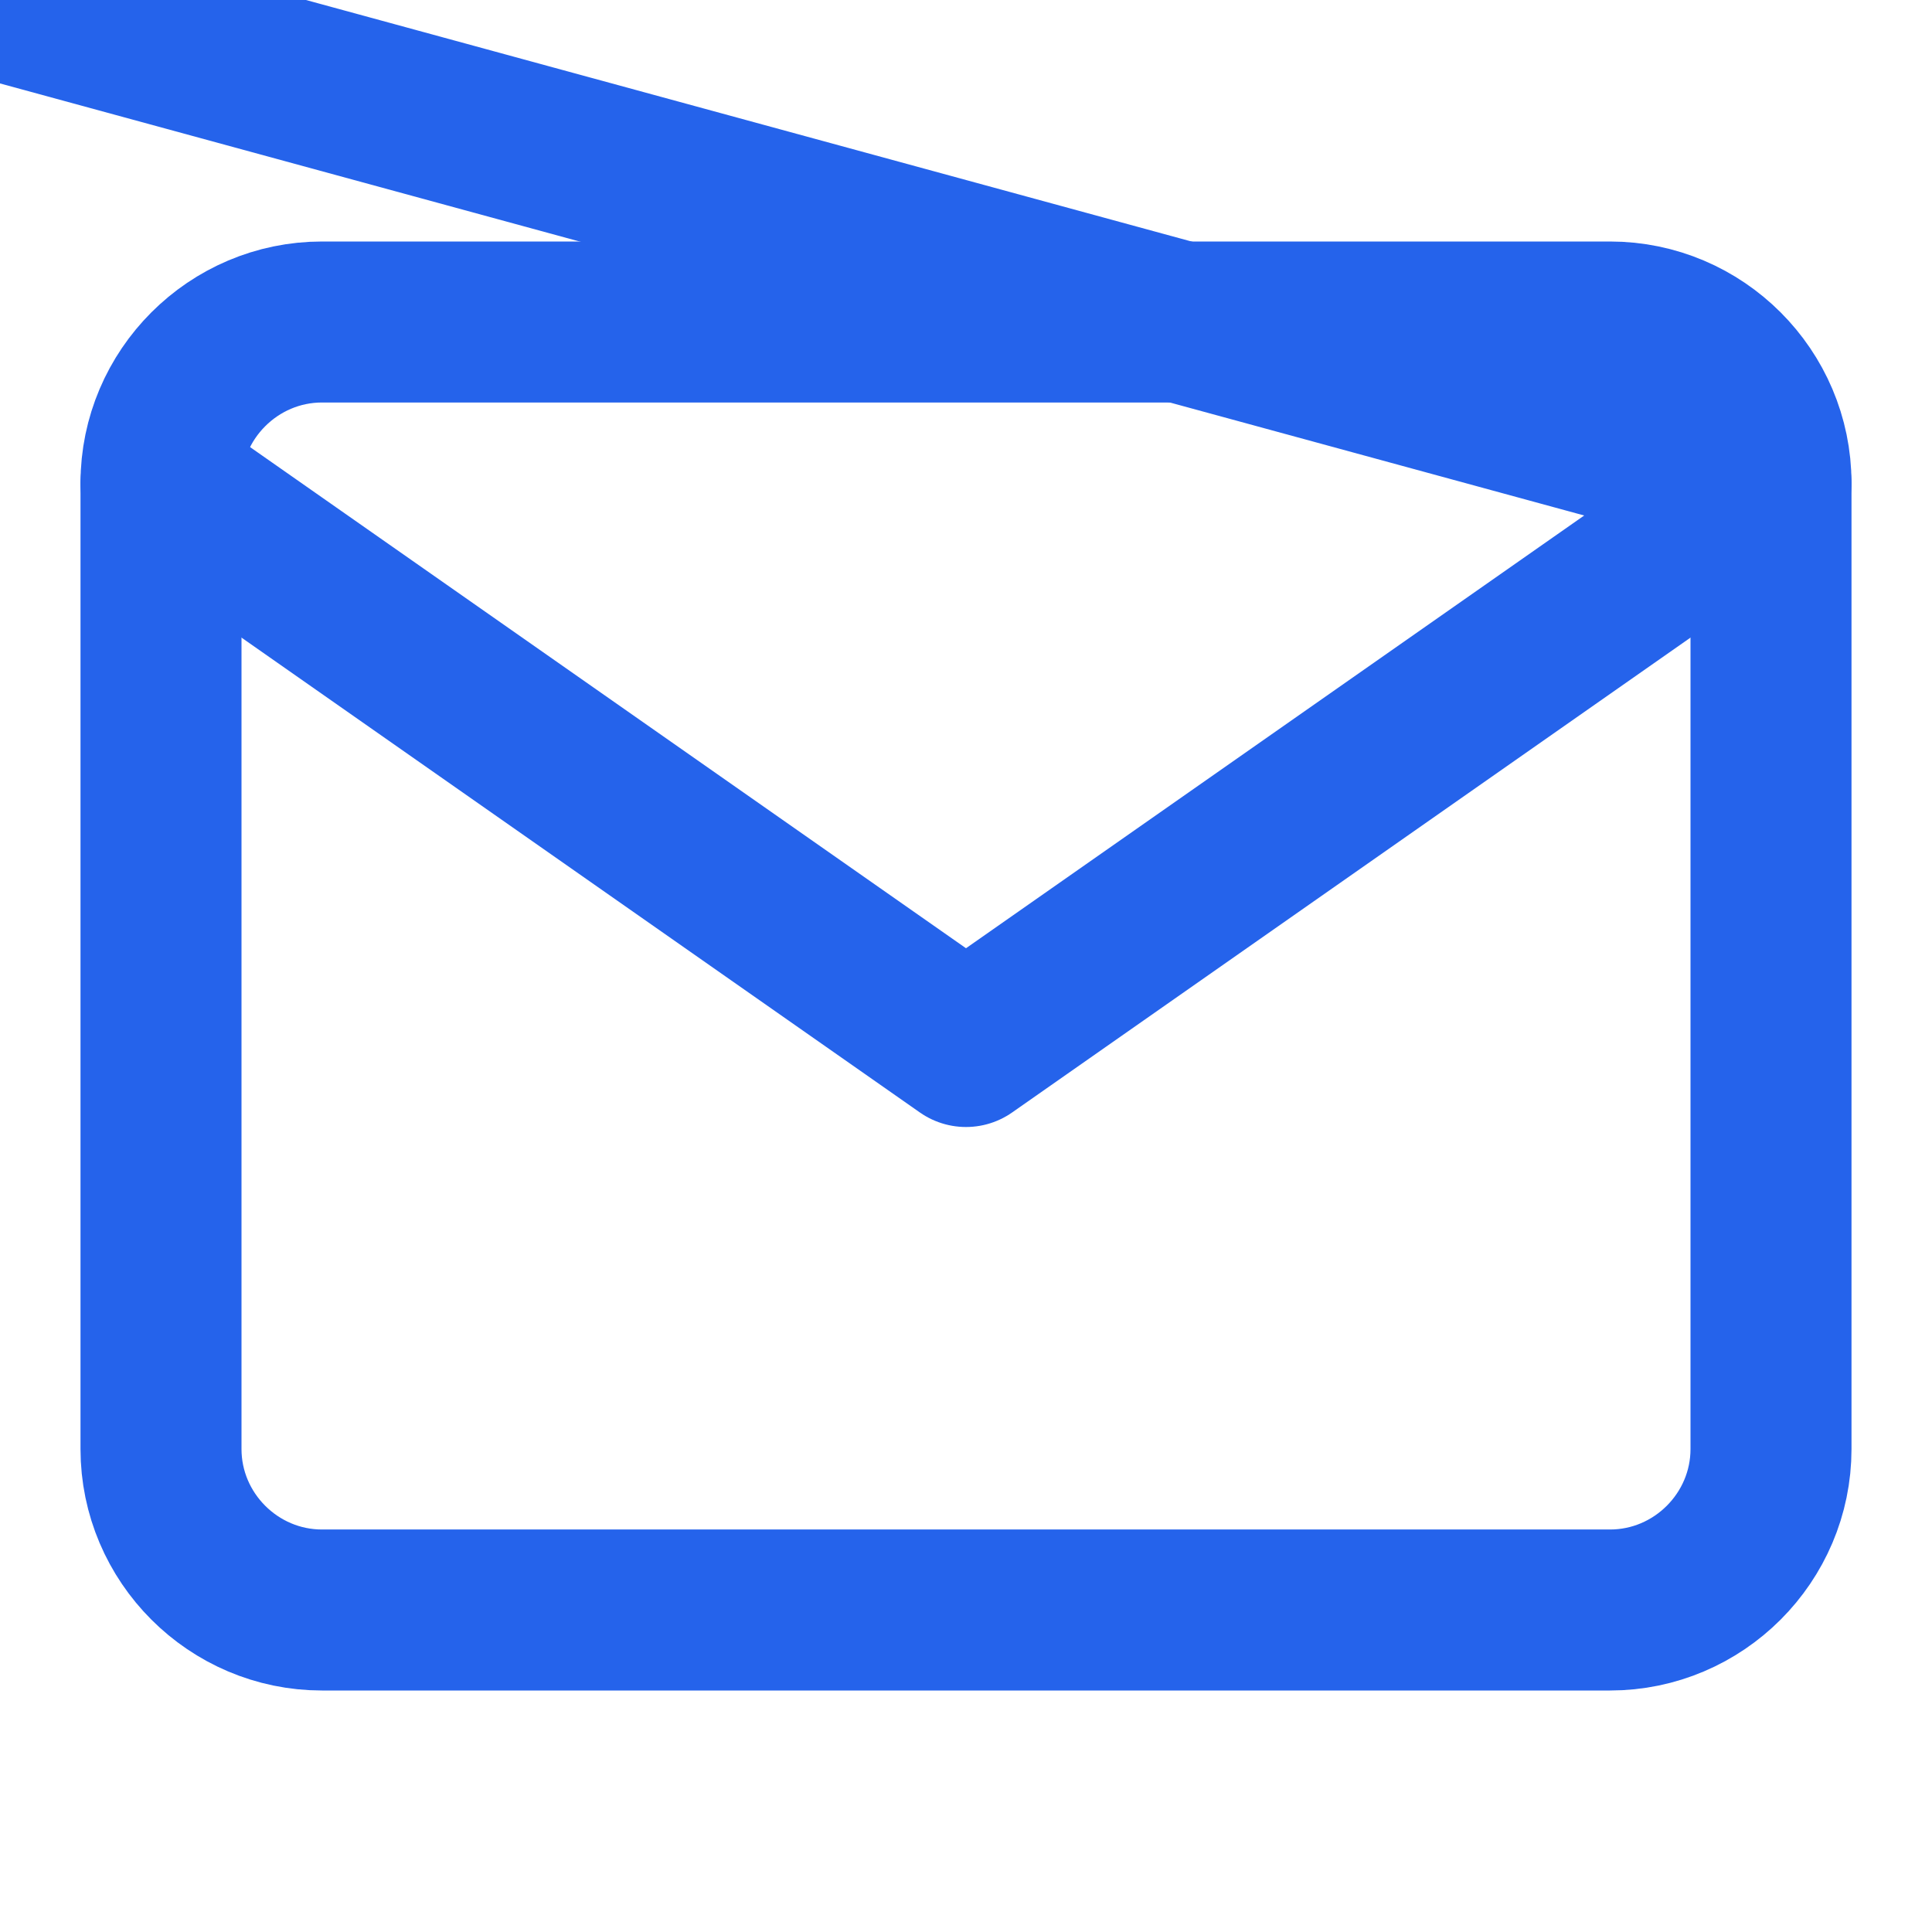
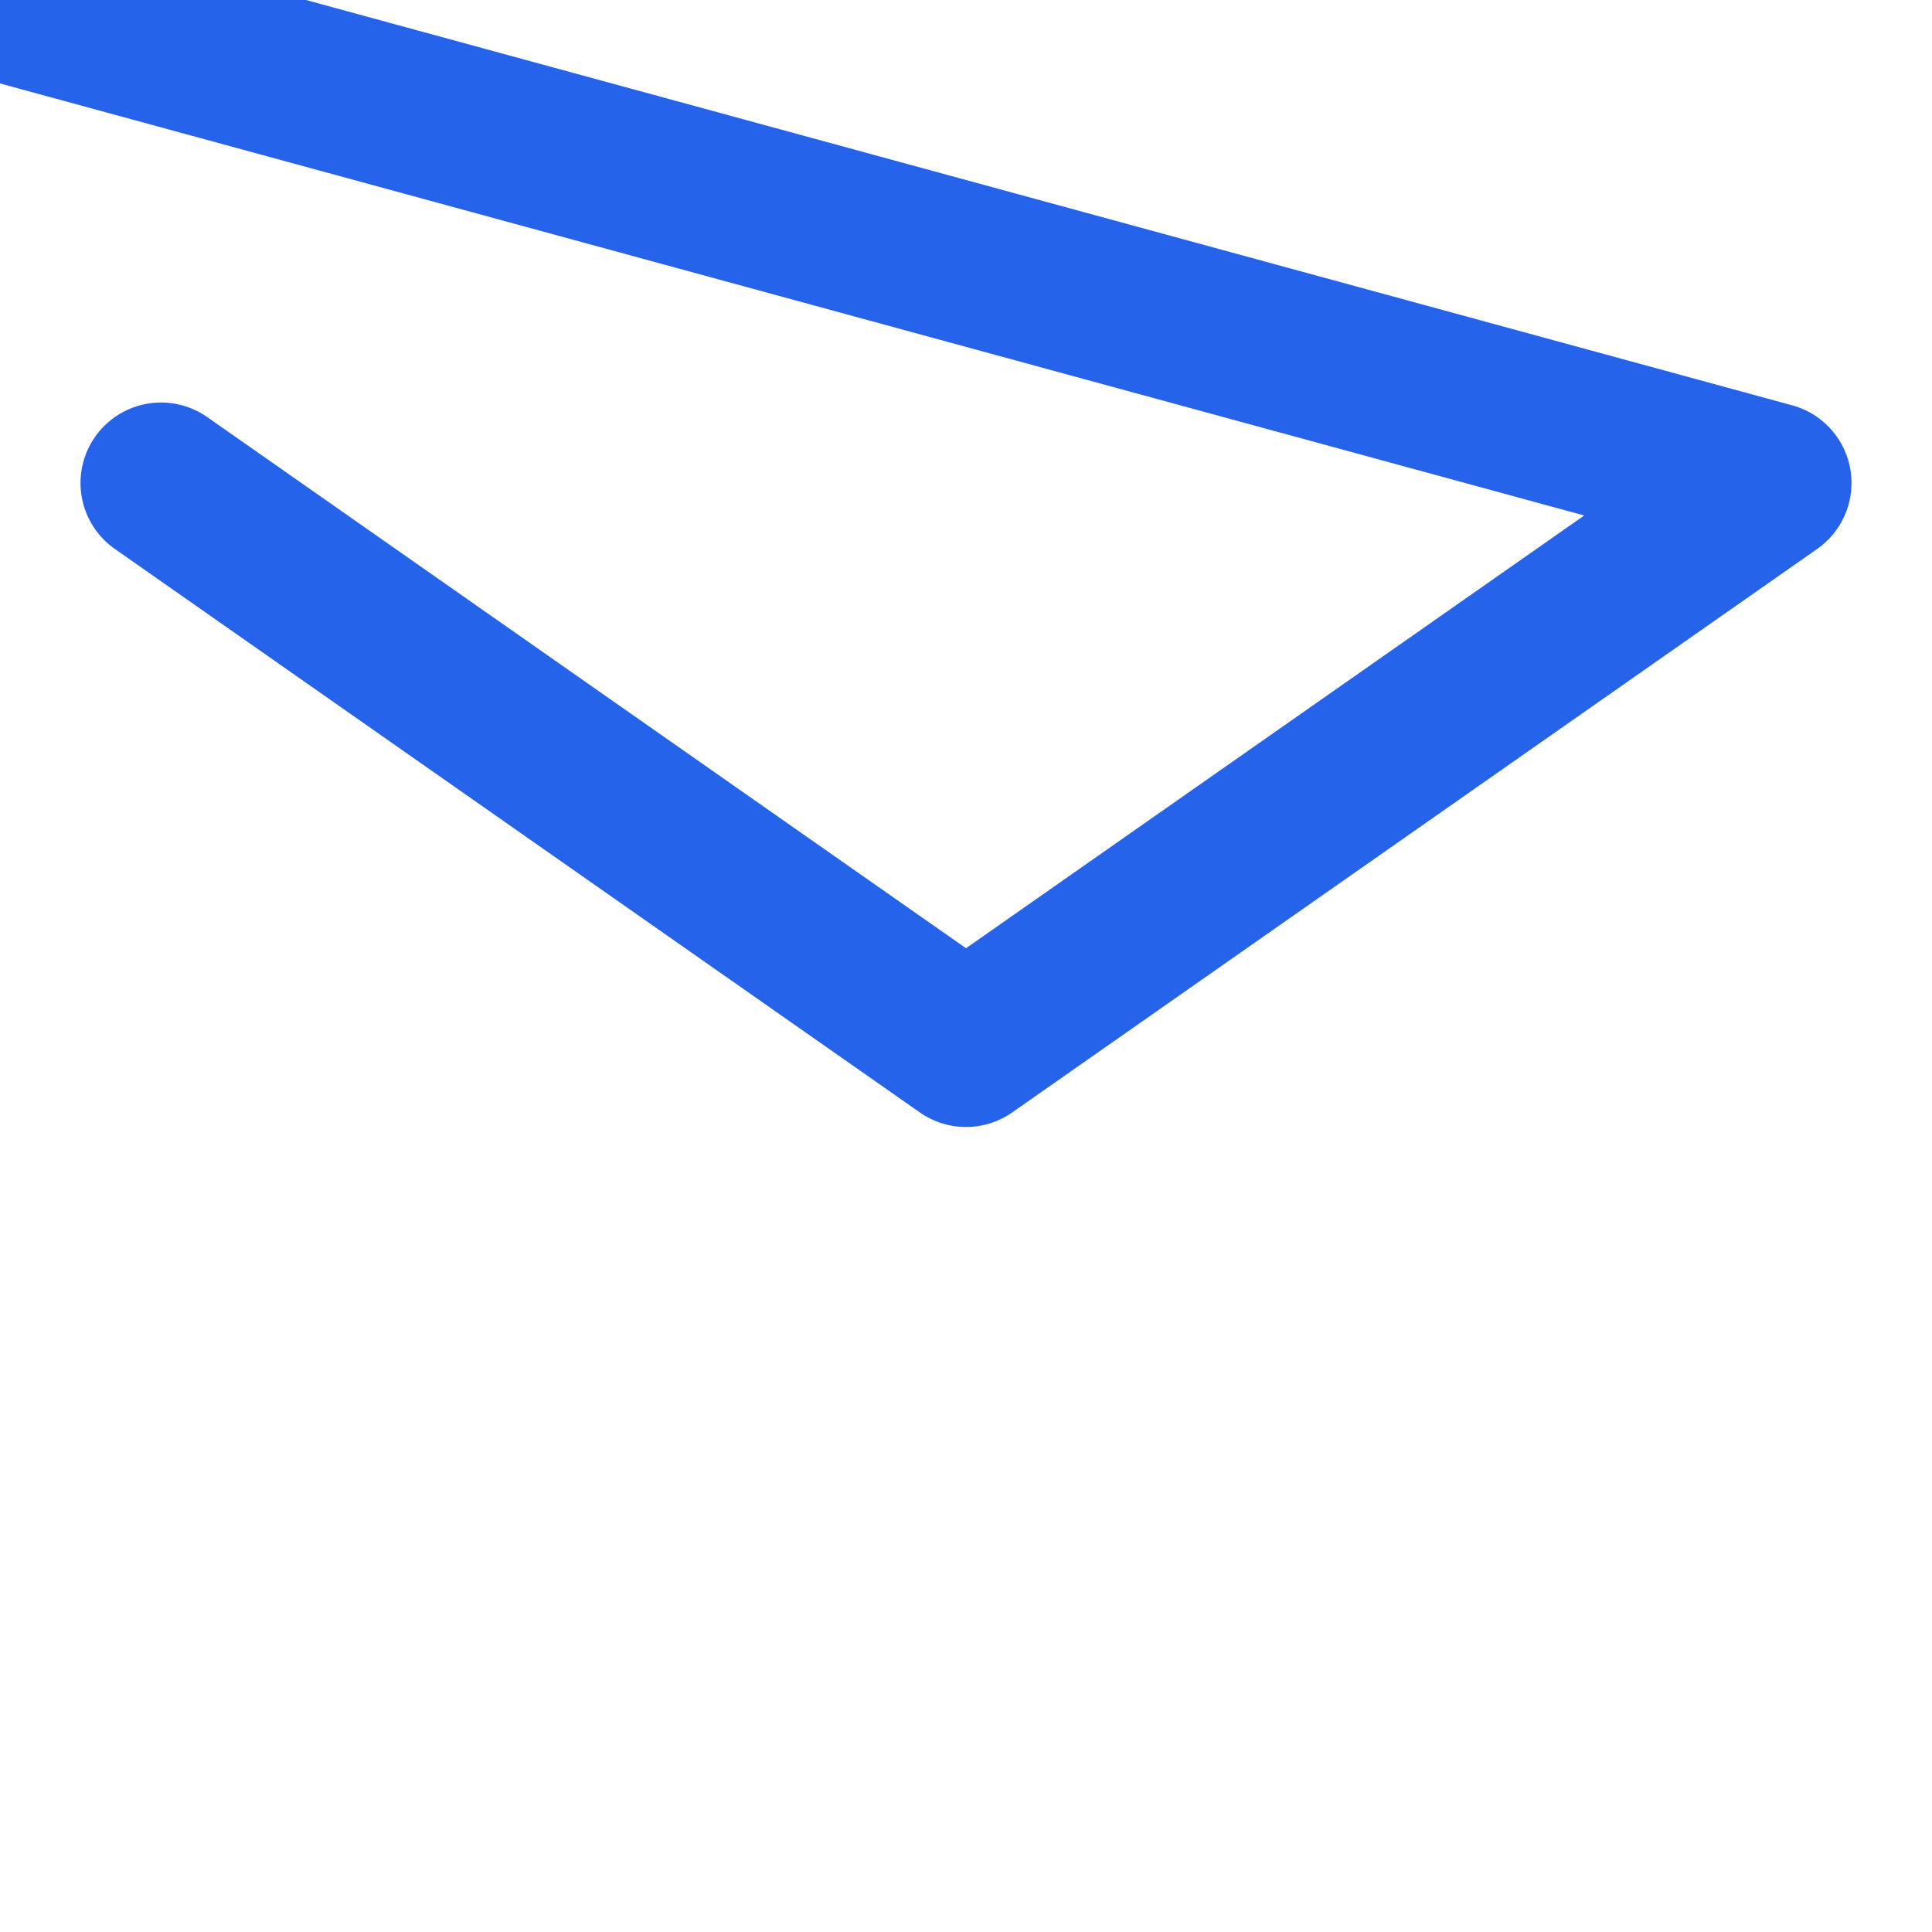
<svg xmlns="http://www.w3.org/2000/svg" width="24" height="24" viewBox="0 0 24 24" fill="none">
-   <path d="M4 4H20C21.1 4 22 4.9 22 6V18C22 19.1 21.1 20 20 20H4C2.9 20 2 19.1 2 18V6C2 4.9 2.9 4 4 4Z" stroke="#2563eb" stroke-width="2" stroke-linecap="round" stroke-linejoin="round" />
  <path d="L22 6L12 13L2 6" stroke="#2563eb" stroke-width="2" stroke-linecap="round" stroke-linejoin="round" />
</svg>